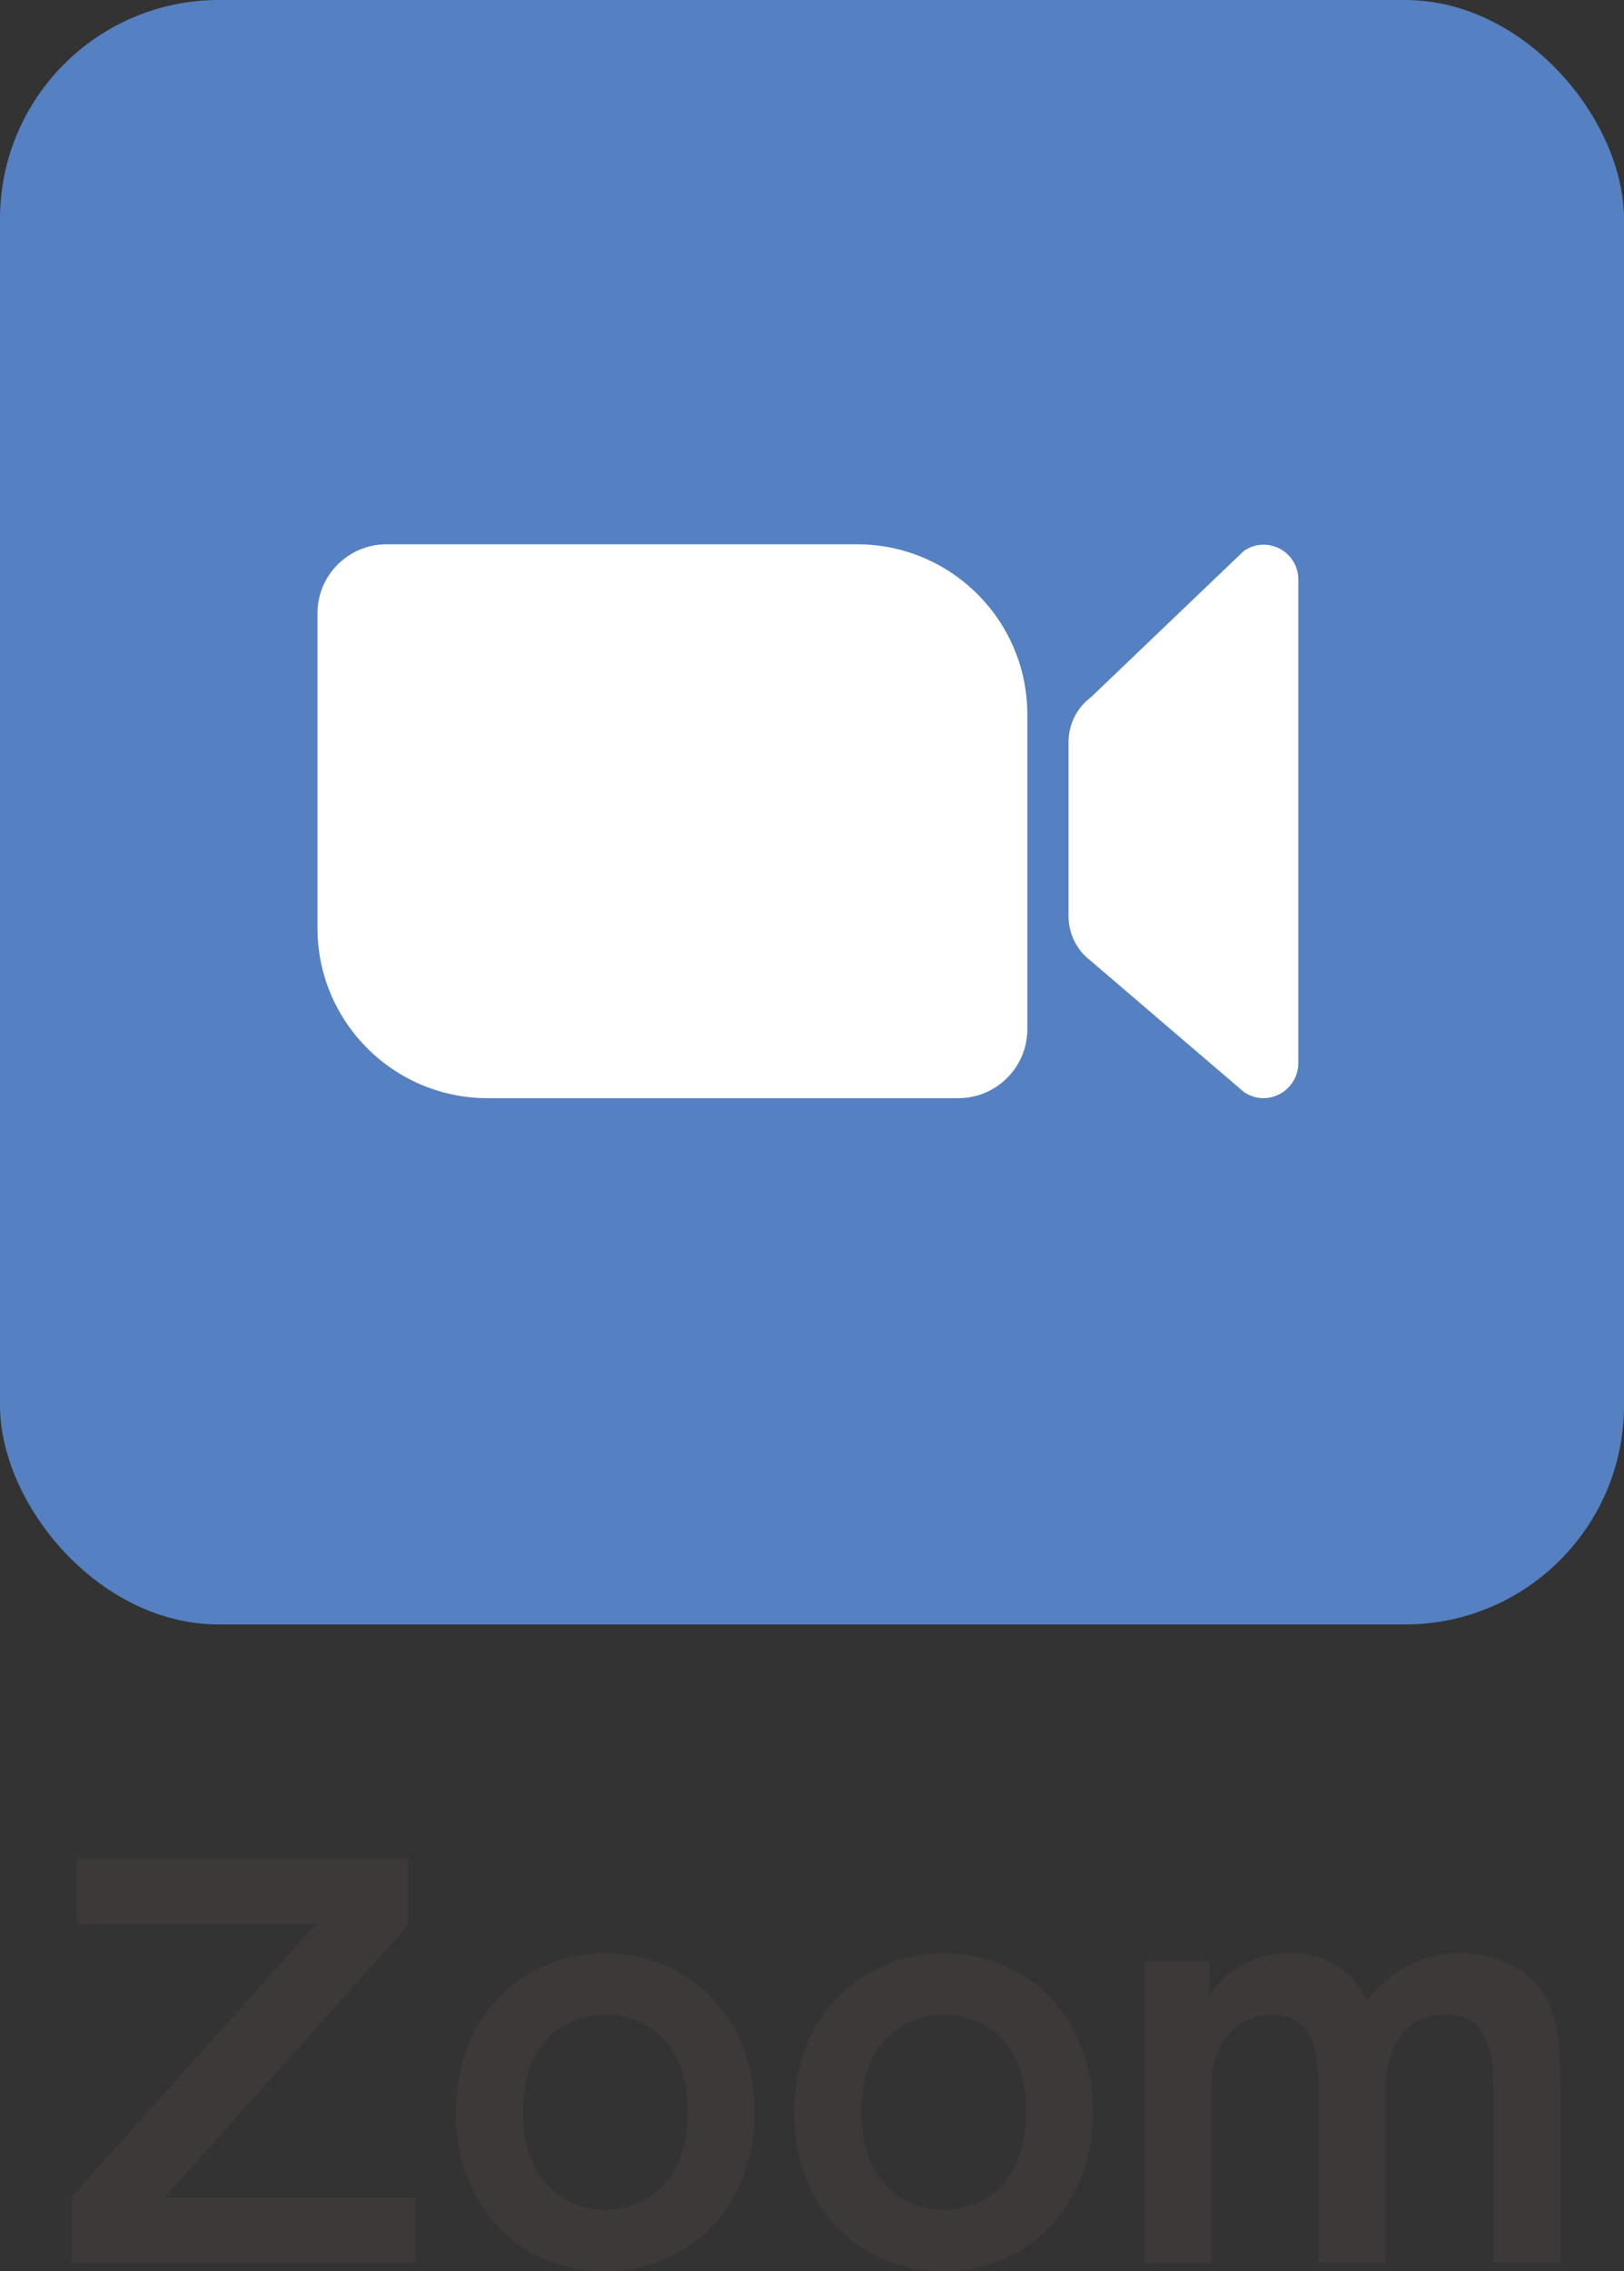
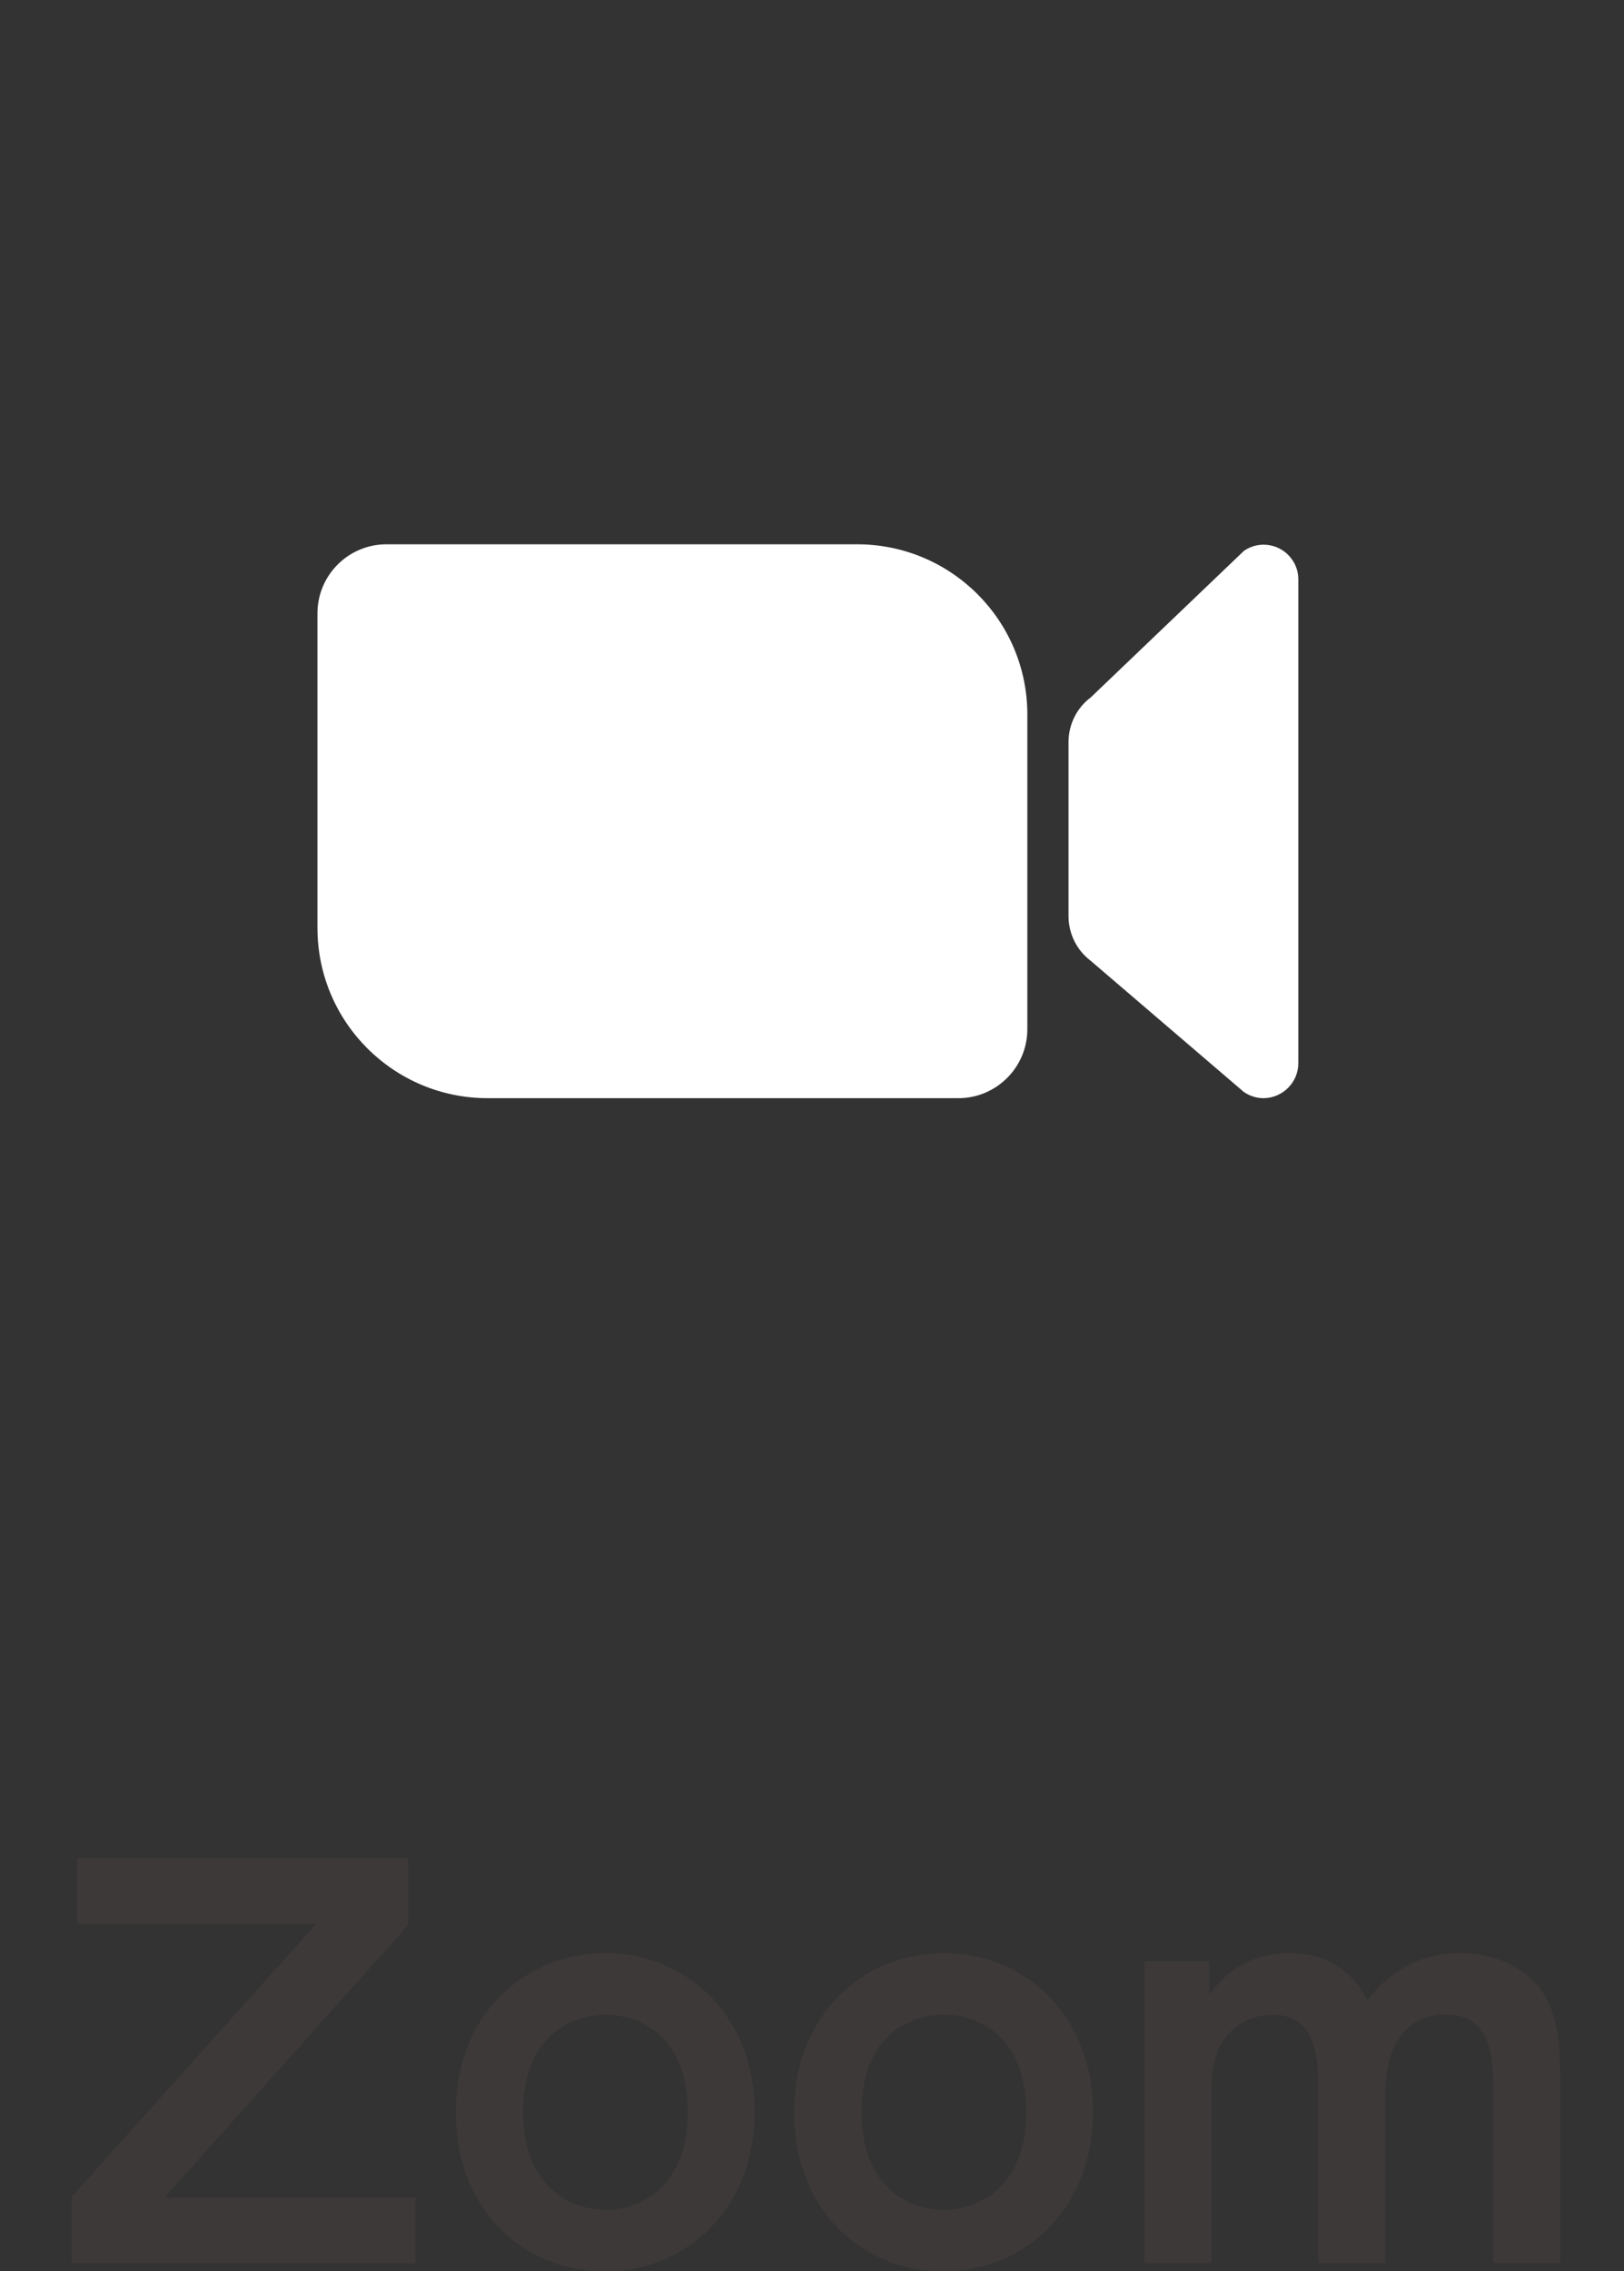
<svg xmlns="http://www.w3.org/2000/svg" id="b" width="73" height="102.06" viewBox="0 0 73 102.06">
  <rect x="0" y="0" width="73" height="102.06" fill="#333333" stroke="none" />
  <defs>
    <style>.d{fill:#fff;}.e{fill:#5580c1;}.f{fill:#3e3939;}</style>
  </defs>
  <g id="c">
    <g>
      <g>
-         <rect class="e" width="73" height="73" rx="9.84" ry="9.84" />
        <path class="d" d="m17.37,24.46h21.16c4.22,0,7.65,3.42,7.65,7.65h0v14.14c0,1.71-1.39,3.1-3.1,3.1h-21.16c-4.22,0-7.65-3.42-7.65-7.65h0v-14.14c0-1.71,1.39-3.1,3.1-3.1h0Z" />
        <path class="d" d="m55.91,49.07l-6.89-5.9c-.63-.48-.99-1.22-.99-2.01v-7.81c0-.79.37-1.54,1-2.01l6.89-6.59c.71-.49,1.69-.3,2.17.41.18.26.27.56.27.88v21.74c0,.86-.7,1.56-1.56,1.57-.32,0-.63-.1-.89-.28Z" />
      </g>
      <g>
        <path class="f" d="m18.35,83.51v2.99l-10.96,12.26h11.28v2.94H3.23v-2.99l10.99-12.26H3.46v-2.94h14.89Z" />
        <path class="f" d="m27.22,87.77c3.58,0,6.7,2.74,6.7,7.14s-3.12,7.16-6.73,7.16-6.7-2.71-6.7-7.16,3.17-7.14,6.73-7.14Zm-.02,11.54c1.5,0,3.72-.96,3.72-4.4s-2.21-4.38-3.69-4.38-3.72.89-3.72,4.38,2.28,4.4,3.69,4.4Z" />
        <path class="f" d="m42.43,87.77c3.58,0,6.7,2.74,6.7,7.14s-3.12,7.16-6.73,7.16-6.7-2.71-6.7-7.16,3.17-7.14,6.73-7.14Zm-.02,11.54c1.5,0,3.72-.96,3.72-4.4s-2.21-4.38-3.69-4.38-3.72.89-3.72,4.38,2.28,4.4,3.69,4.4Z" />
        <path class="f" d="m59.26,101.7v-7.82c0-1.32-.07-3.35-2.05-3.35-.96,0-2.76.57-2.76,3.28v7.89h-3.01v-13.56h2.92v1.5c.37-.5,1.41-1.87,3.6-1.87,2.3,0,3.17,1.5,3.51,2.12,1.18-1.55,2.67-2.12,4.19-2.12,1.32,0,3.12.55,3.9,2.14.5,1.03.57,2.1.57,3.76v8.02h-3.01v-7.82c0-1.21,0-3.35-2.14-3.35-1.53,0-2.71,1.09-2.71,3.53v7.64h-3.01Z" />
      </g>
    </g>
  </g>
</svg>